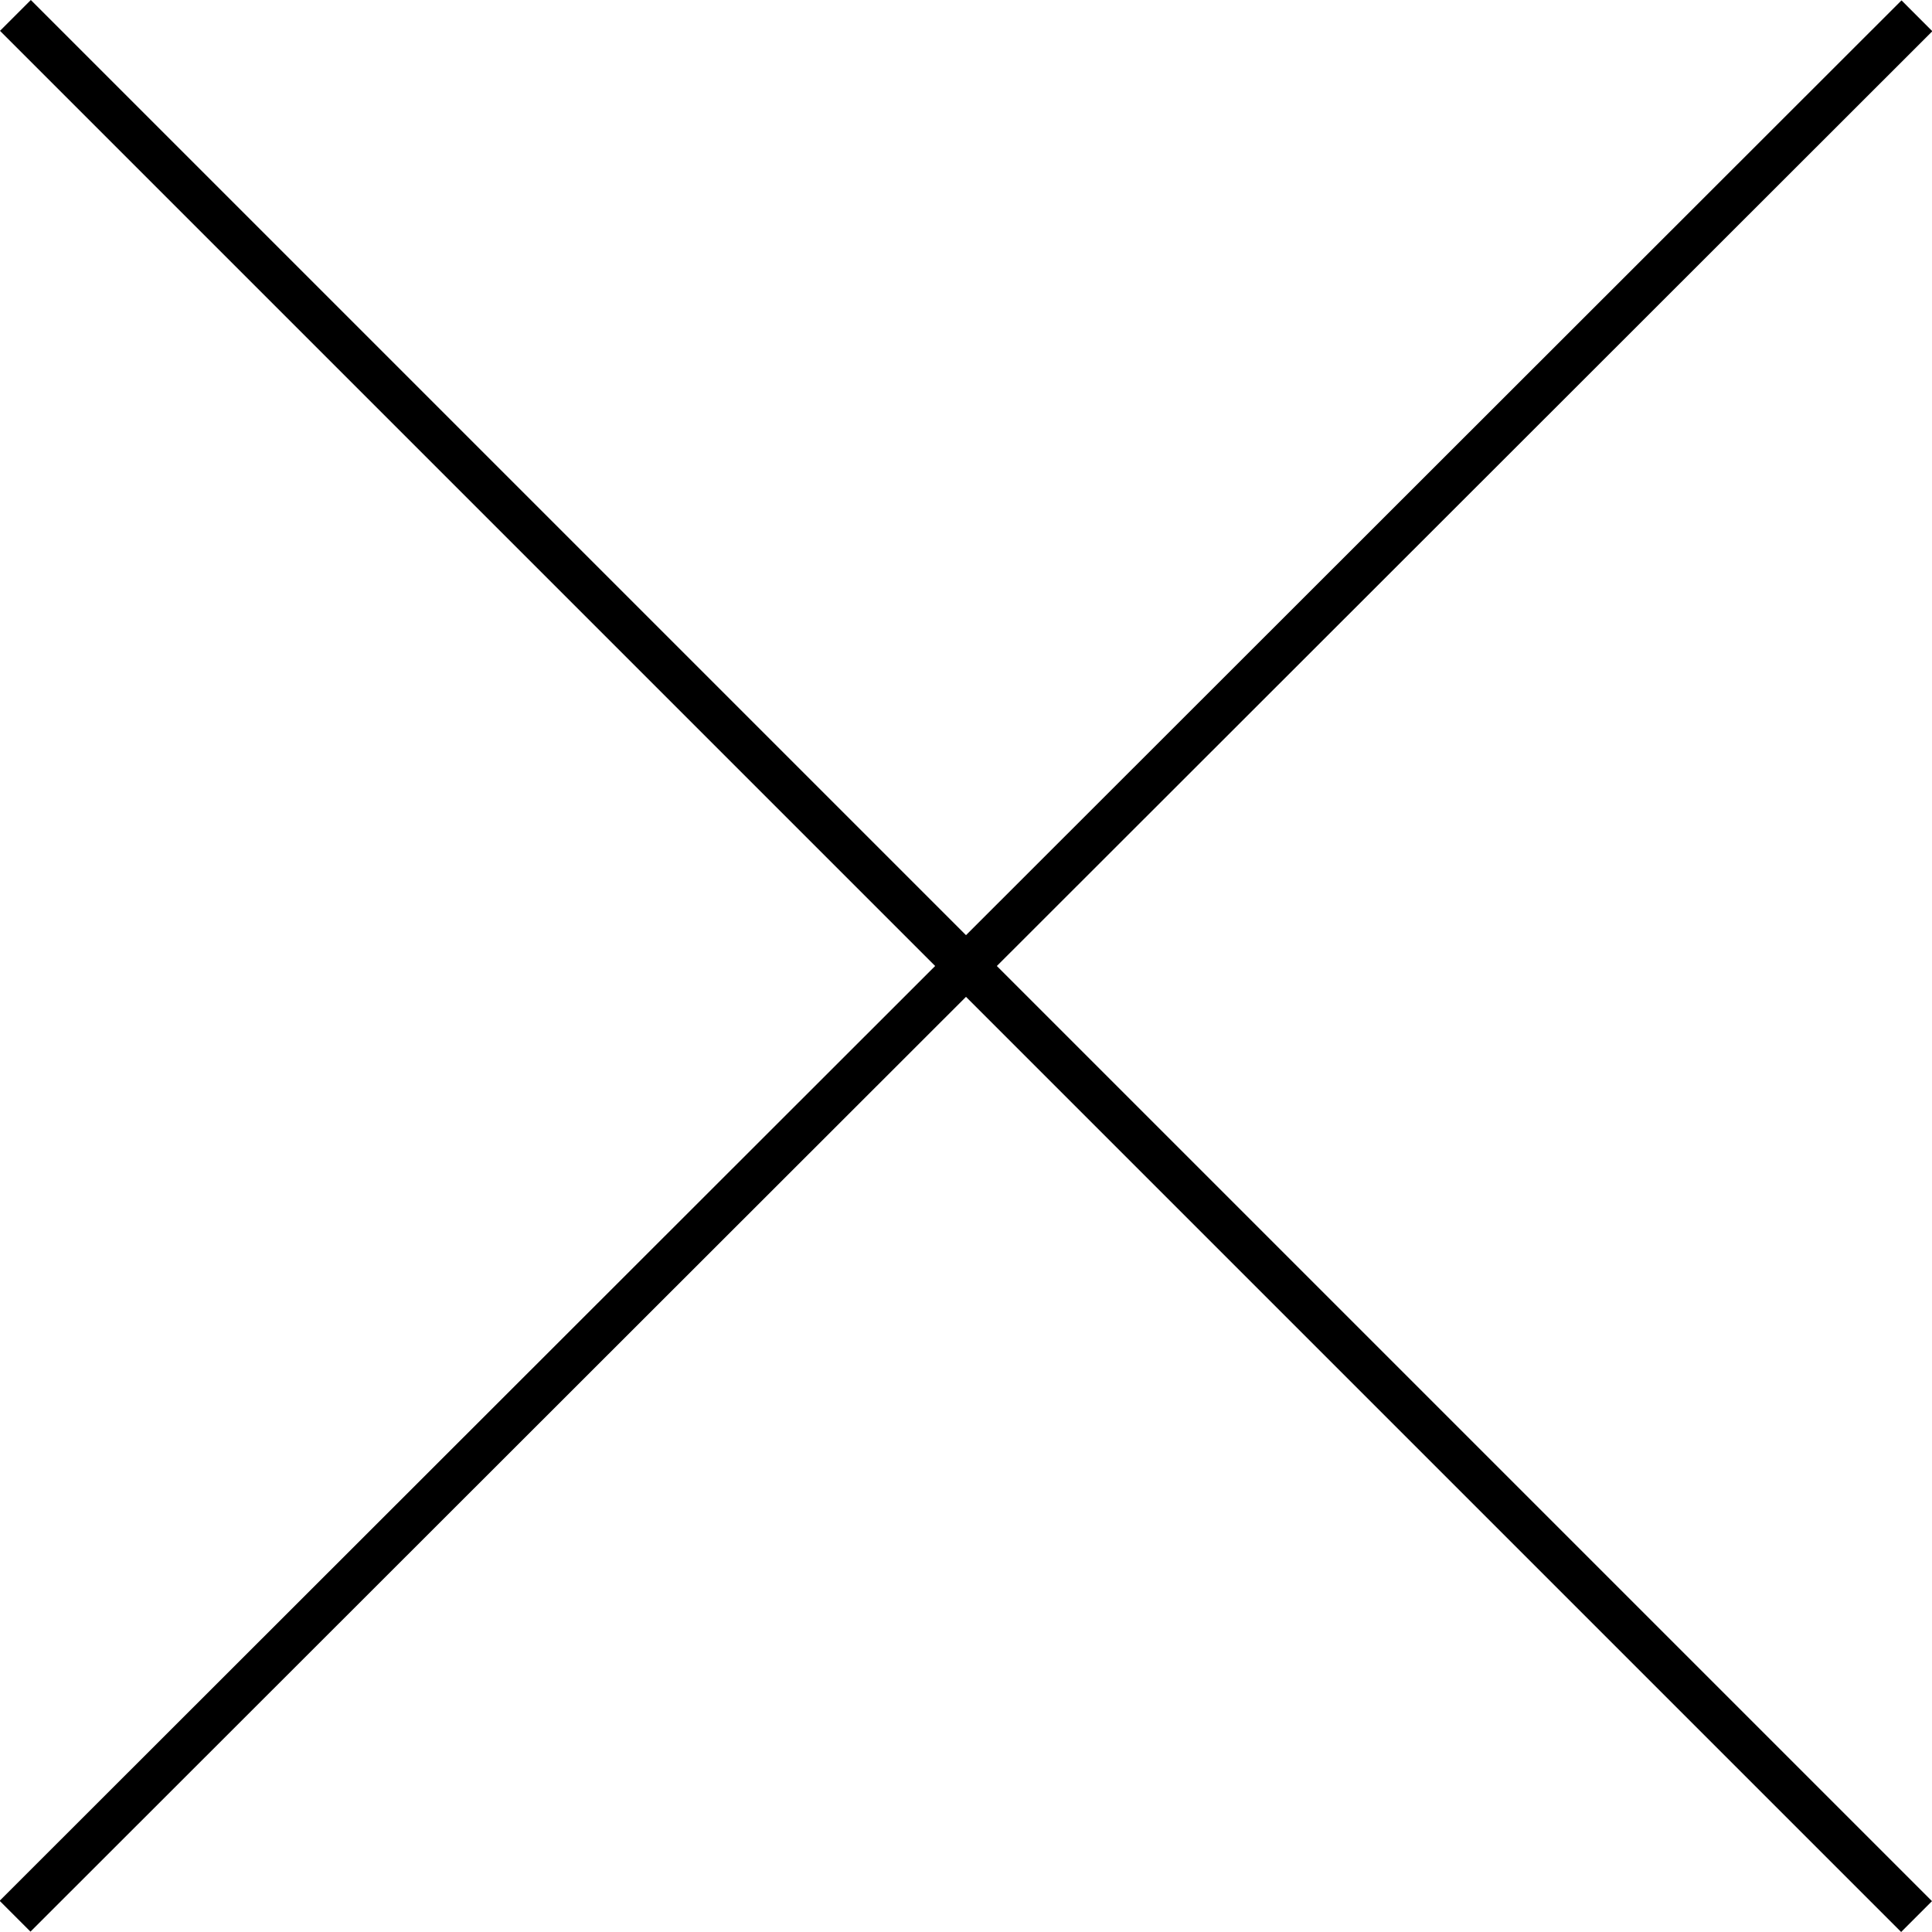
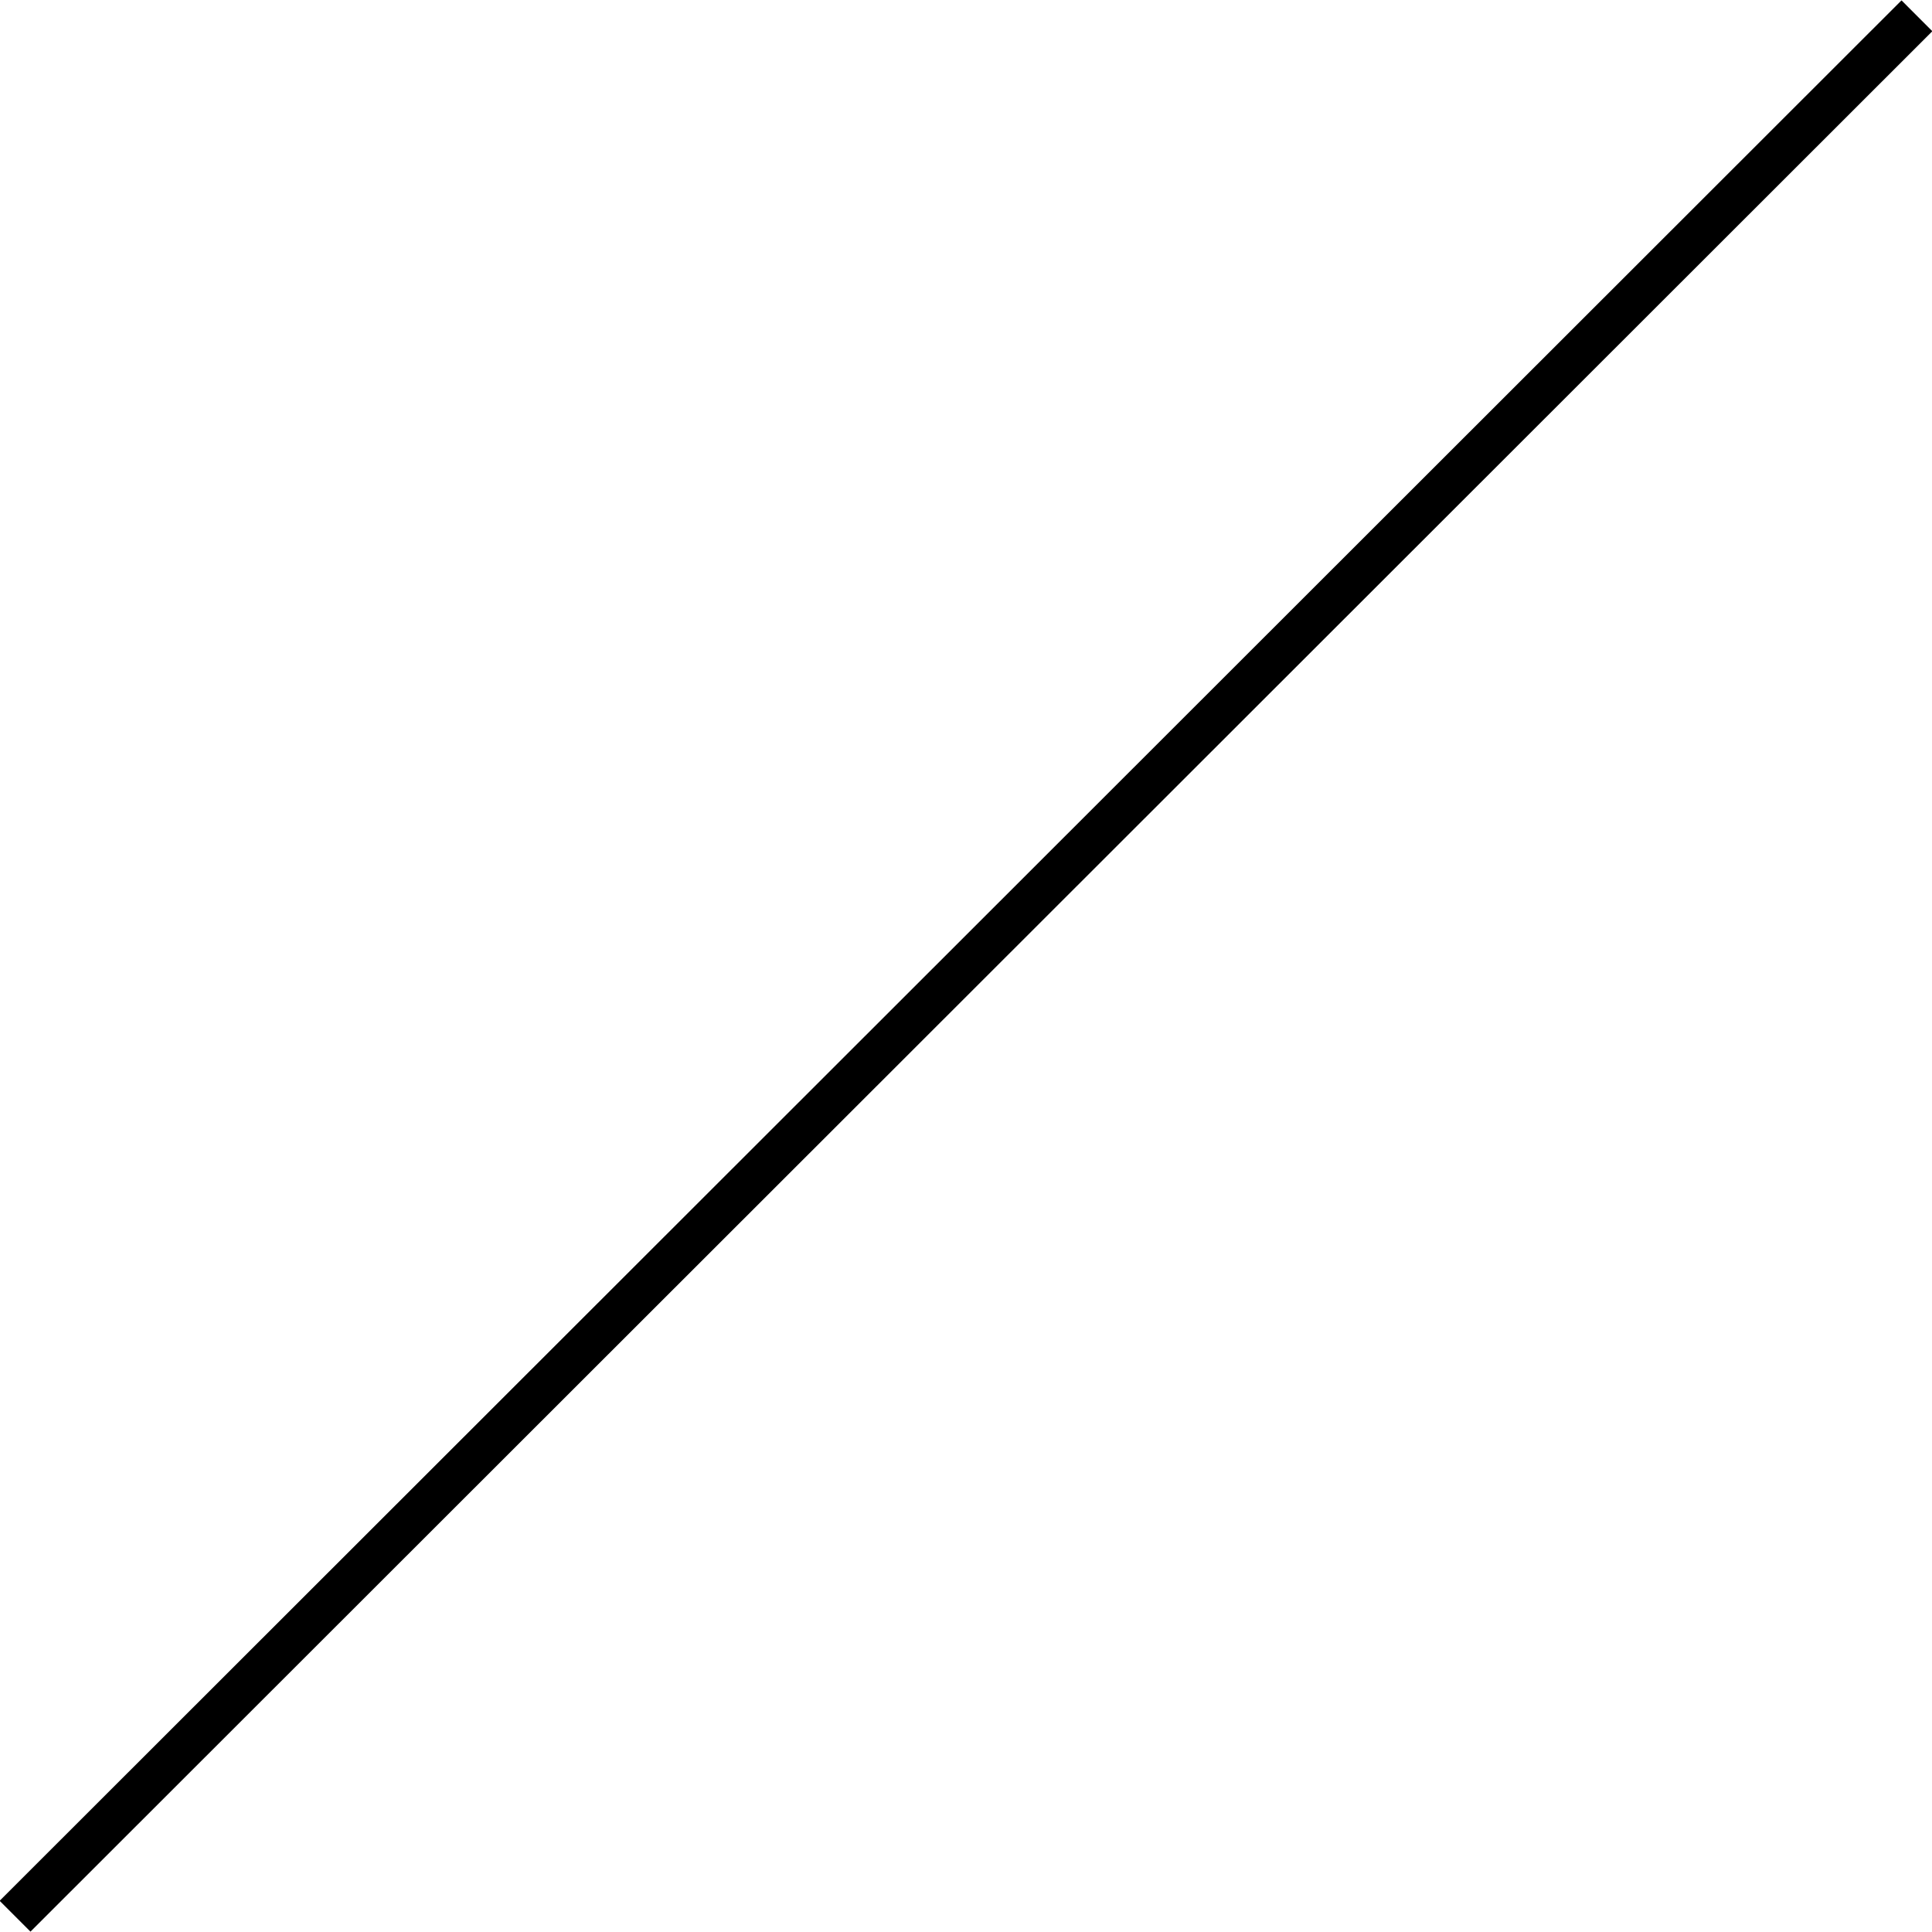
<svg xmlns="http://www.w3.org/2000/svg" viewBox="0 0 78 78">
  <g id="a" />
  <g id="b">
    <g id="c">
      <g>
        <rect x="-15.274" y="38.119" width="108.547" height="1.761" transform="translate(-16.154 38.979) rotate(-44.978)" />
-         <rect x="38.119" y="-15.274" width="1.761" height="108.547" transform="translate(-16.154 39) rotate(-45)" />
      </g>
    </g>
  </g>
</svg>